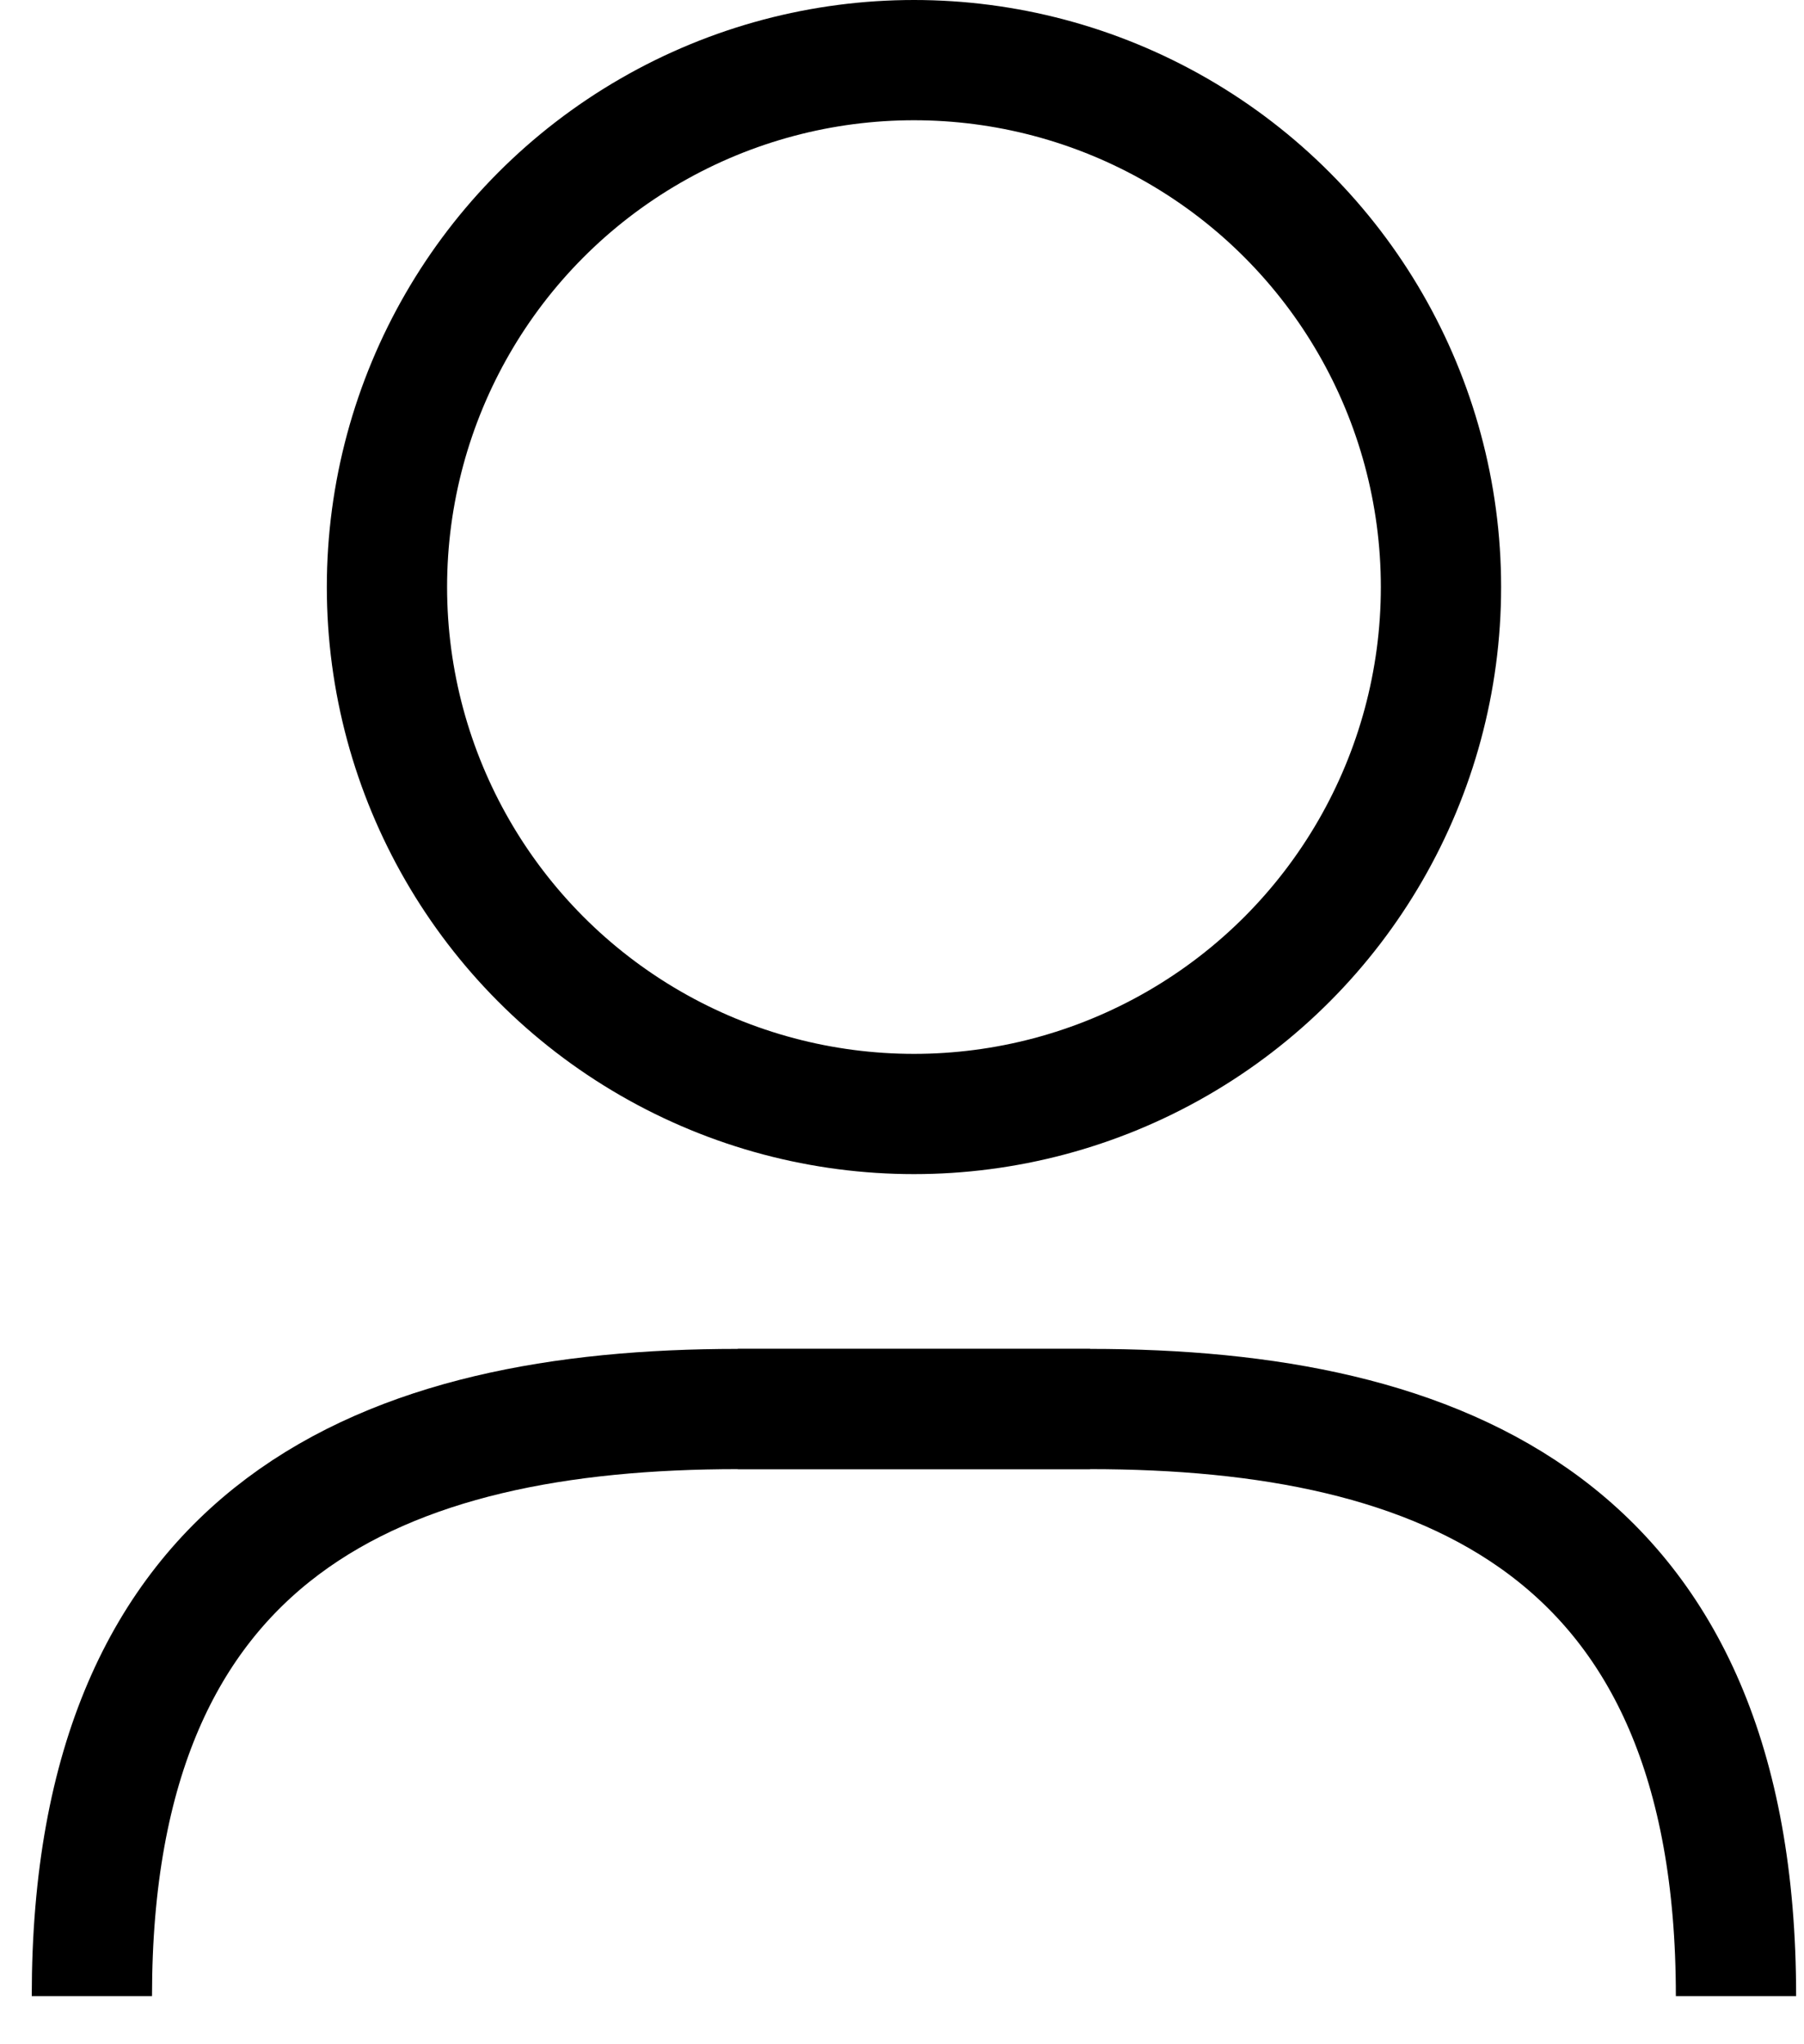
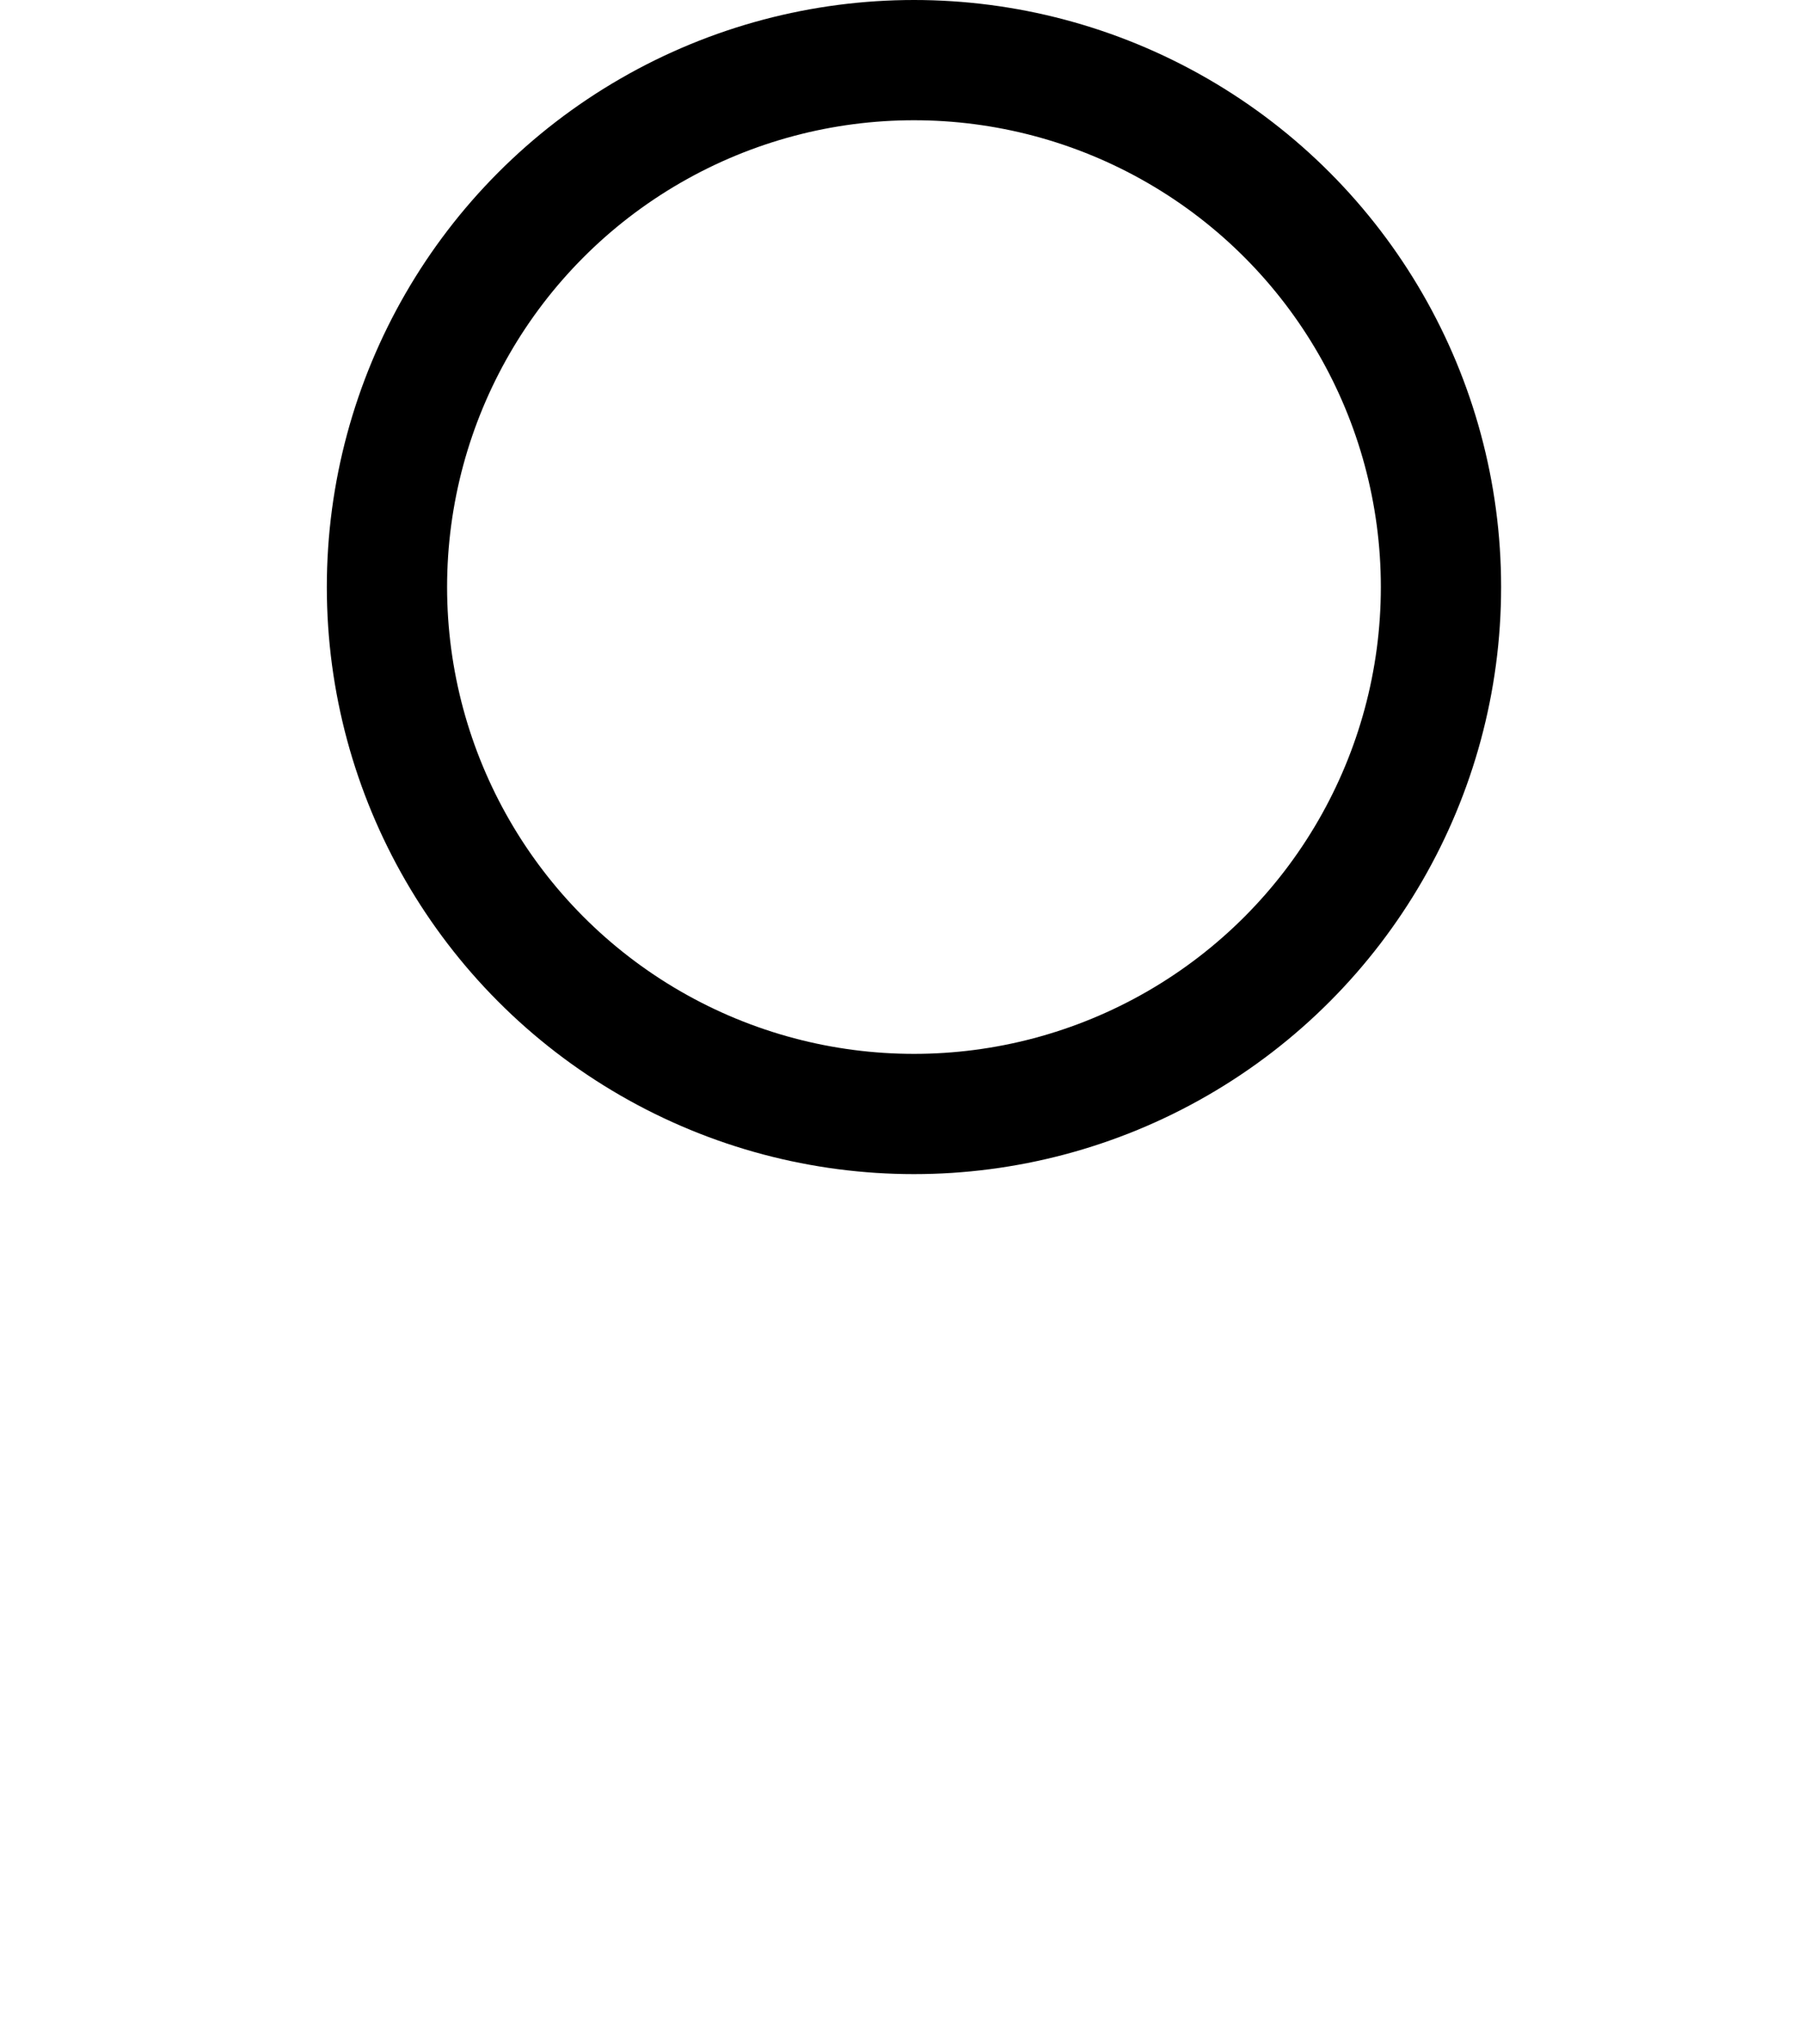
<svg xmlns="http://www.w3.org/2000/svg" width="30" height="34" viewBox="0 0 30 34" fill="none">
  <circle cx="15.199" cy="9.764" r="8.764" stroke="black" stroke-width="2" />
-   <path d="M12.269 23.435H18.128C23.986 23.435 28.869 25.388 28.869 33.199" stroke="black" stroke-width="2" />
-   <path d="M18.128 23.435H12.269C6.411 23.435 1.528 25.388 1.528 33.199" stroke="black" stroke-width="2" />
</svg>